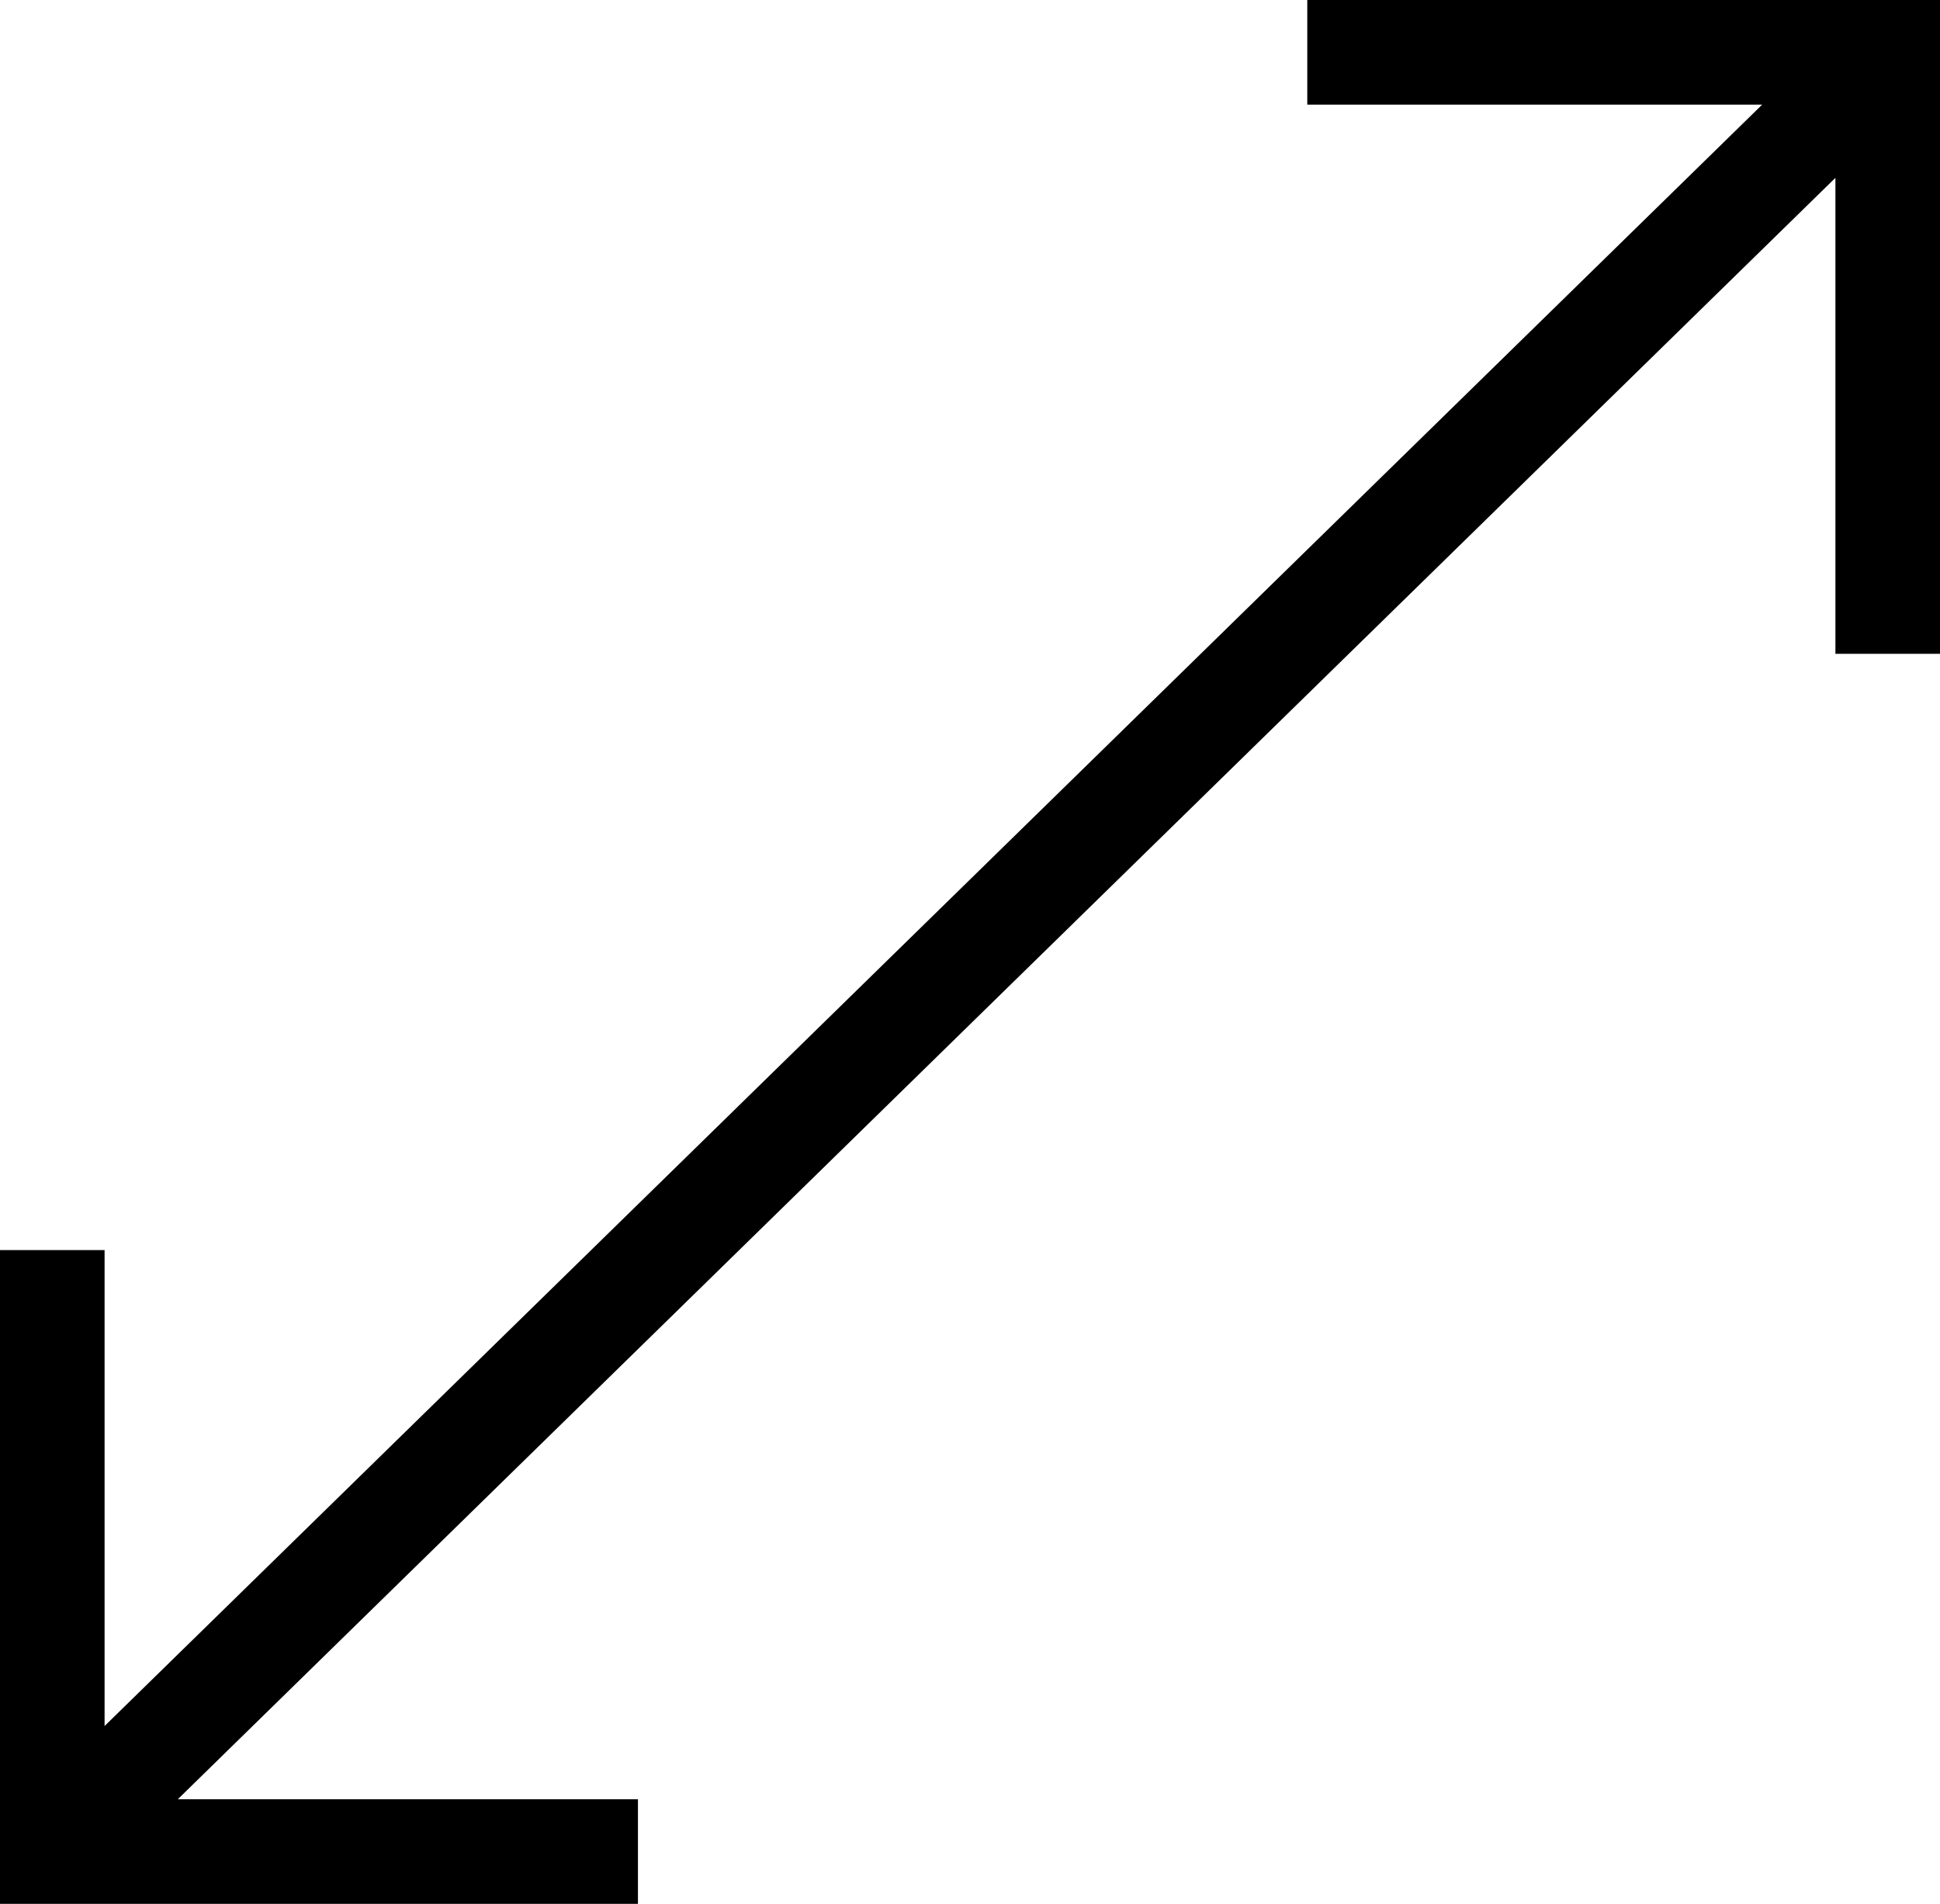
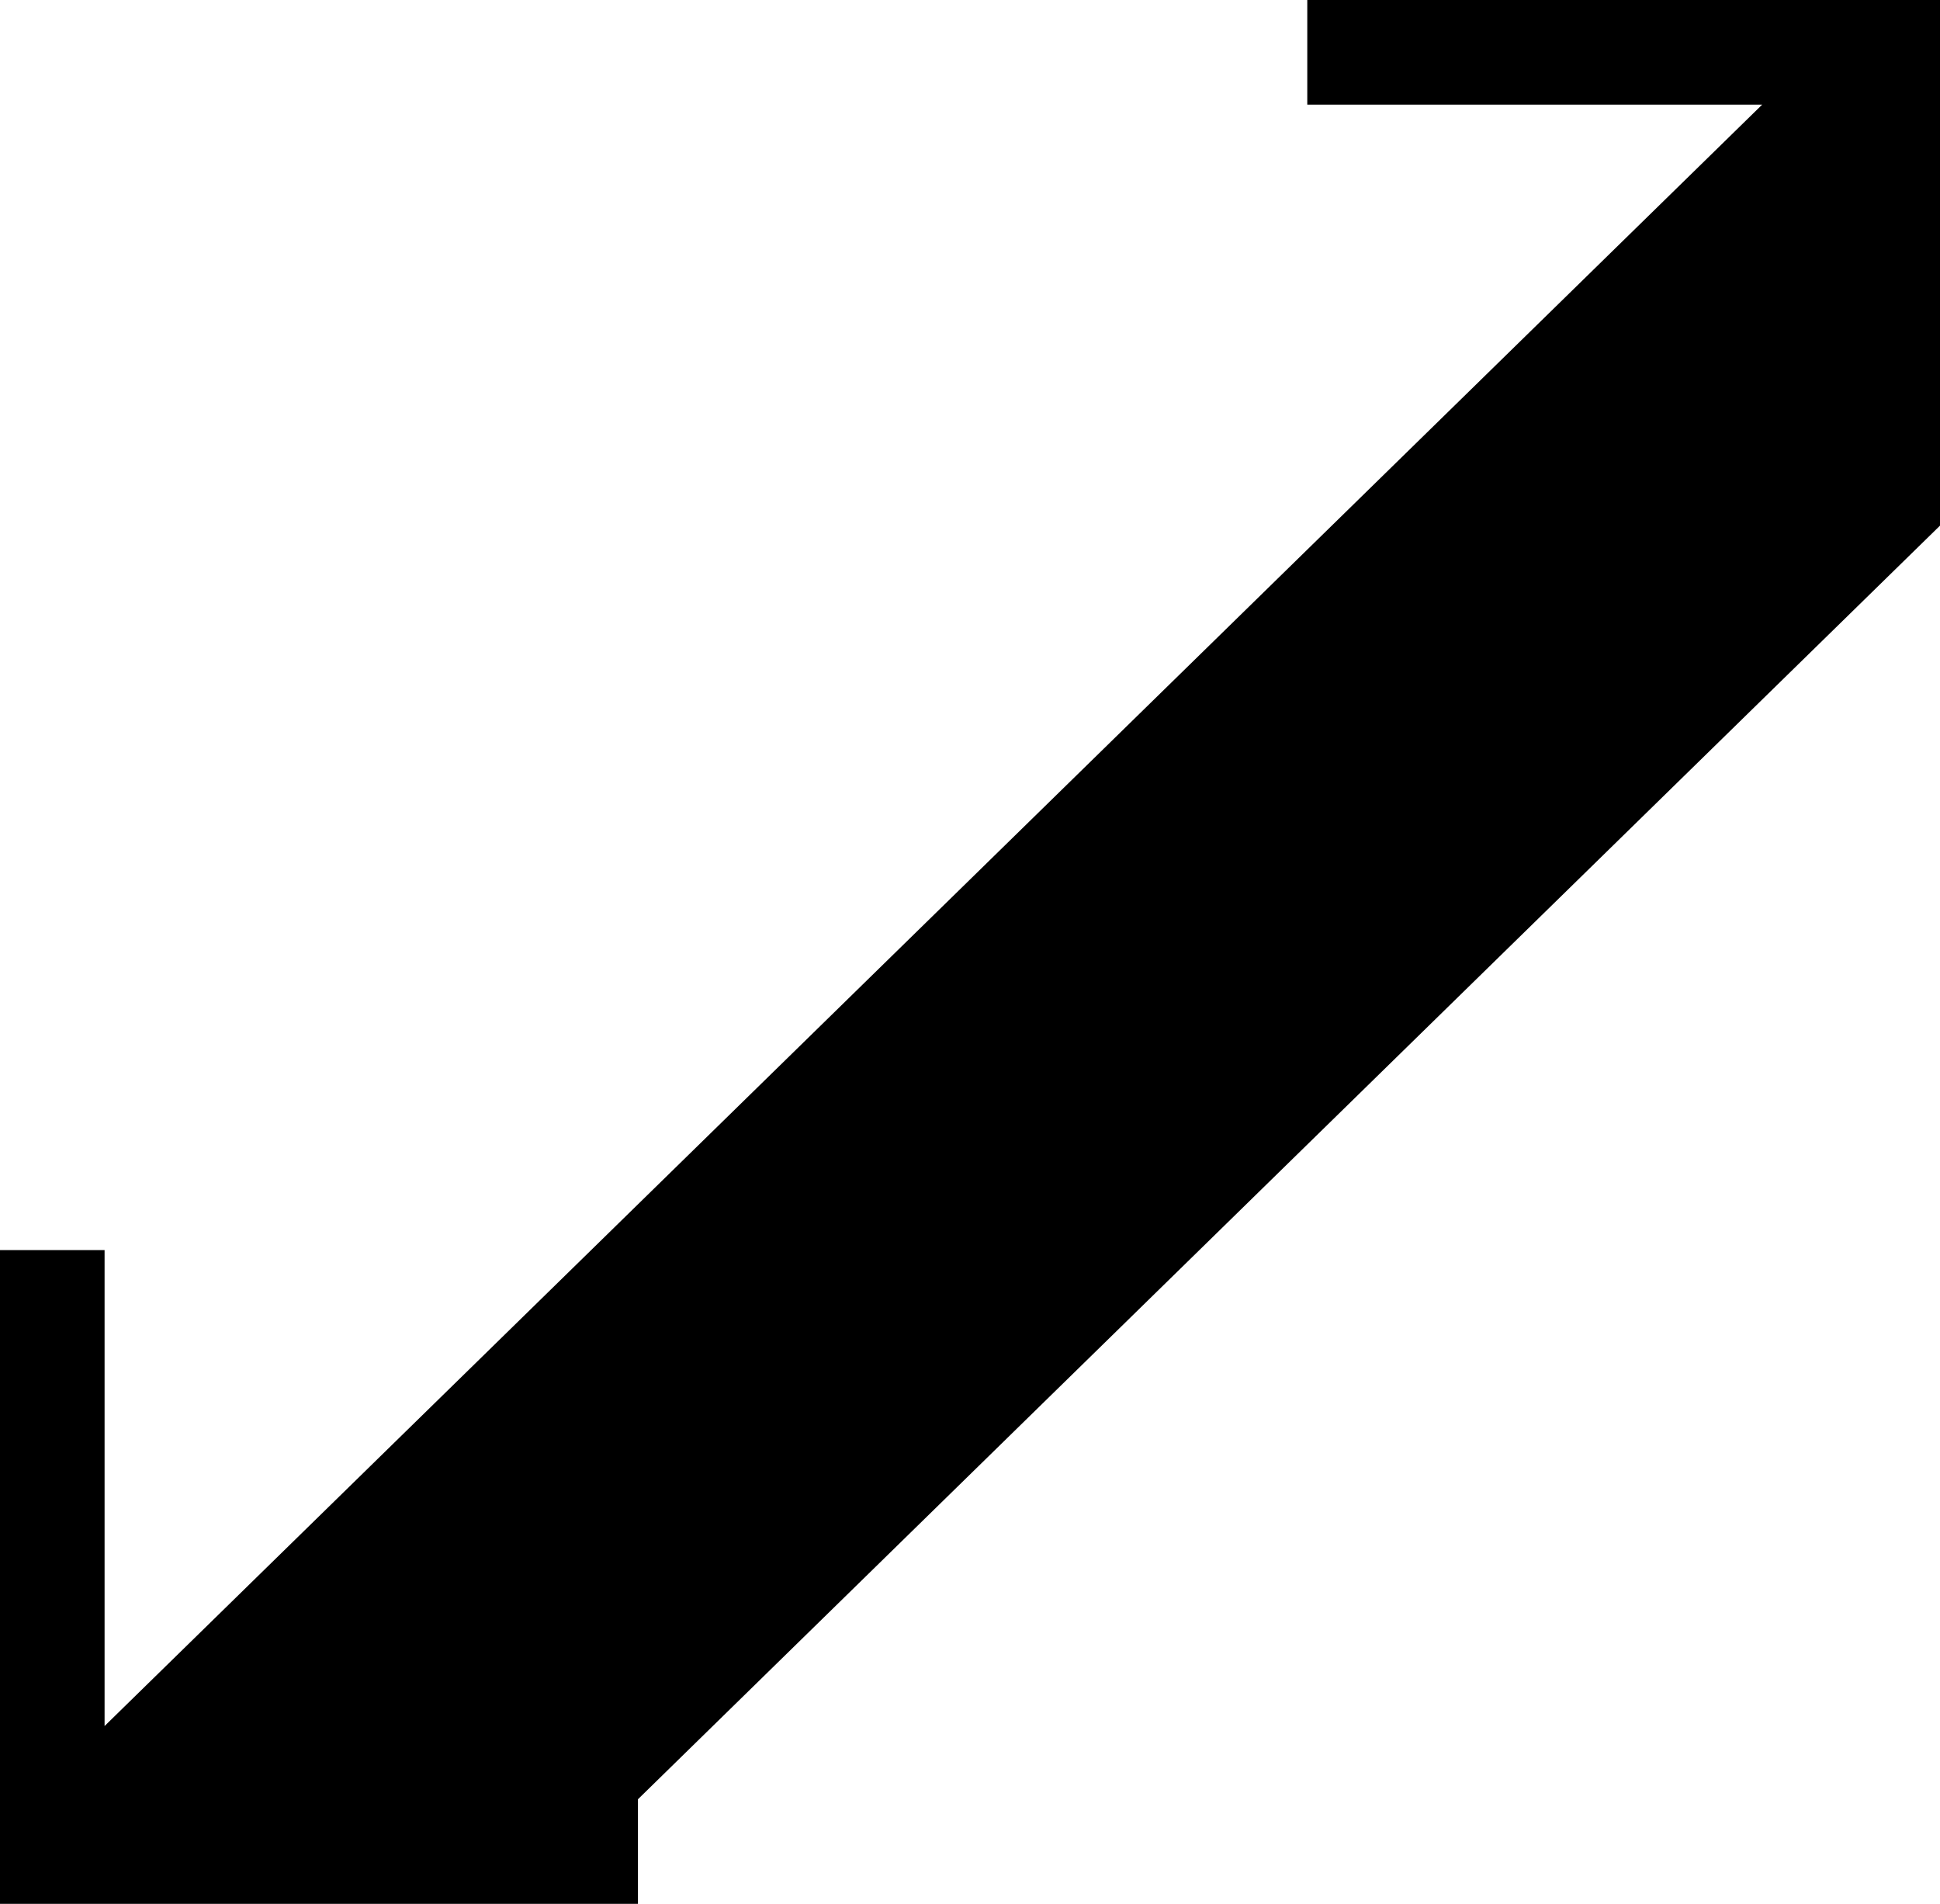
<svg xmlns="http://www.w3.org/2000/svg" viewBox="0 0 37.1 36.4" style="enable-background:new 0 0 37.1 36.4" xml:space="preserve">
-   <path d="M25 0v2h8.7L2 33v-9.1H0v12.5h12.2v-2H3.4l31.7-31v9.1h2V0z" />
+   <path d="M25 0v2h8.7L2 33v-9.1H0v12.5h12.2v-2l31.7-31v9.1h2V0z" />
</svg>